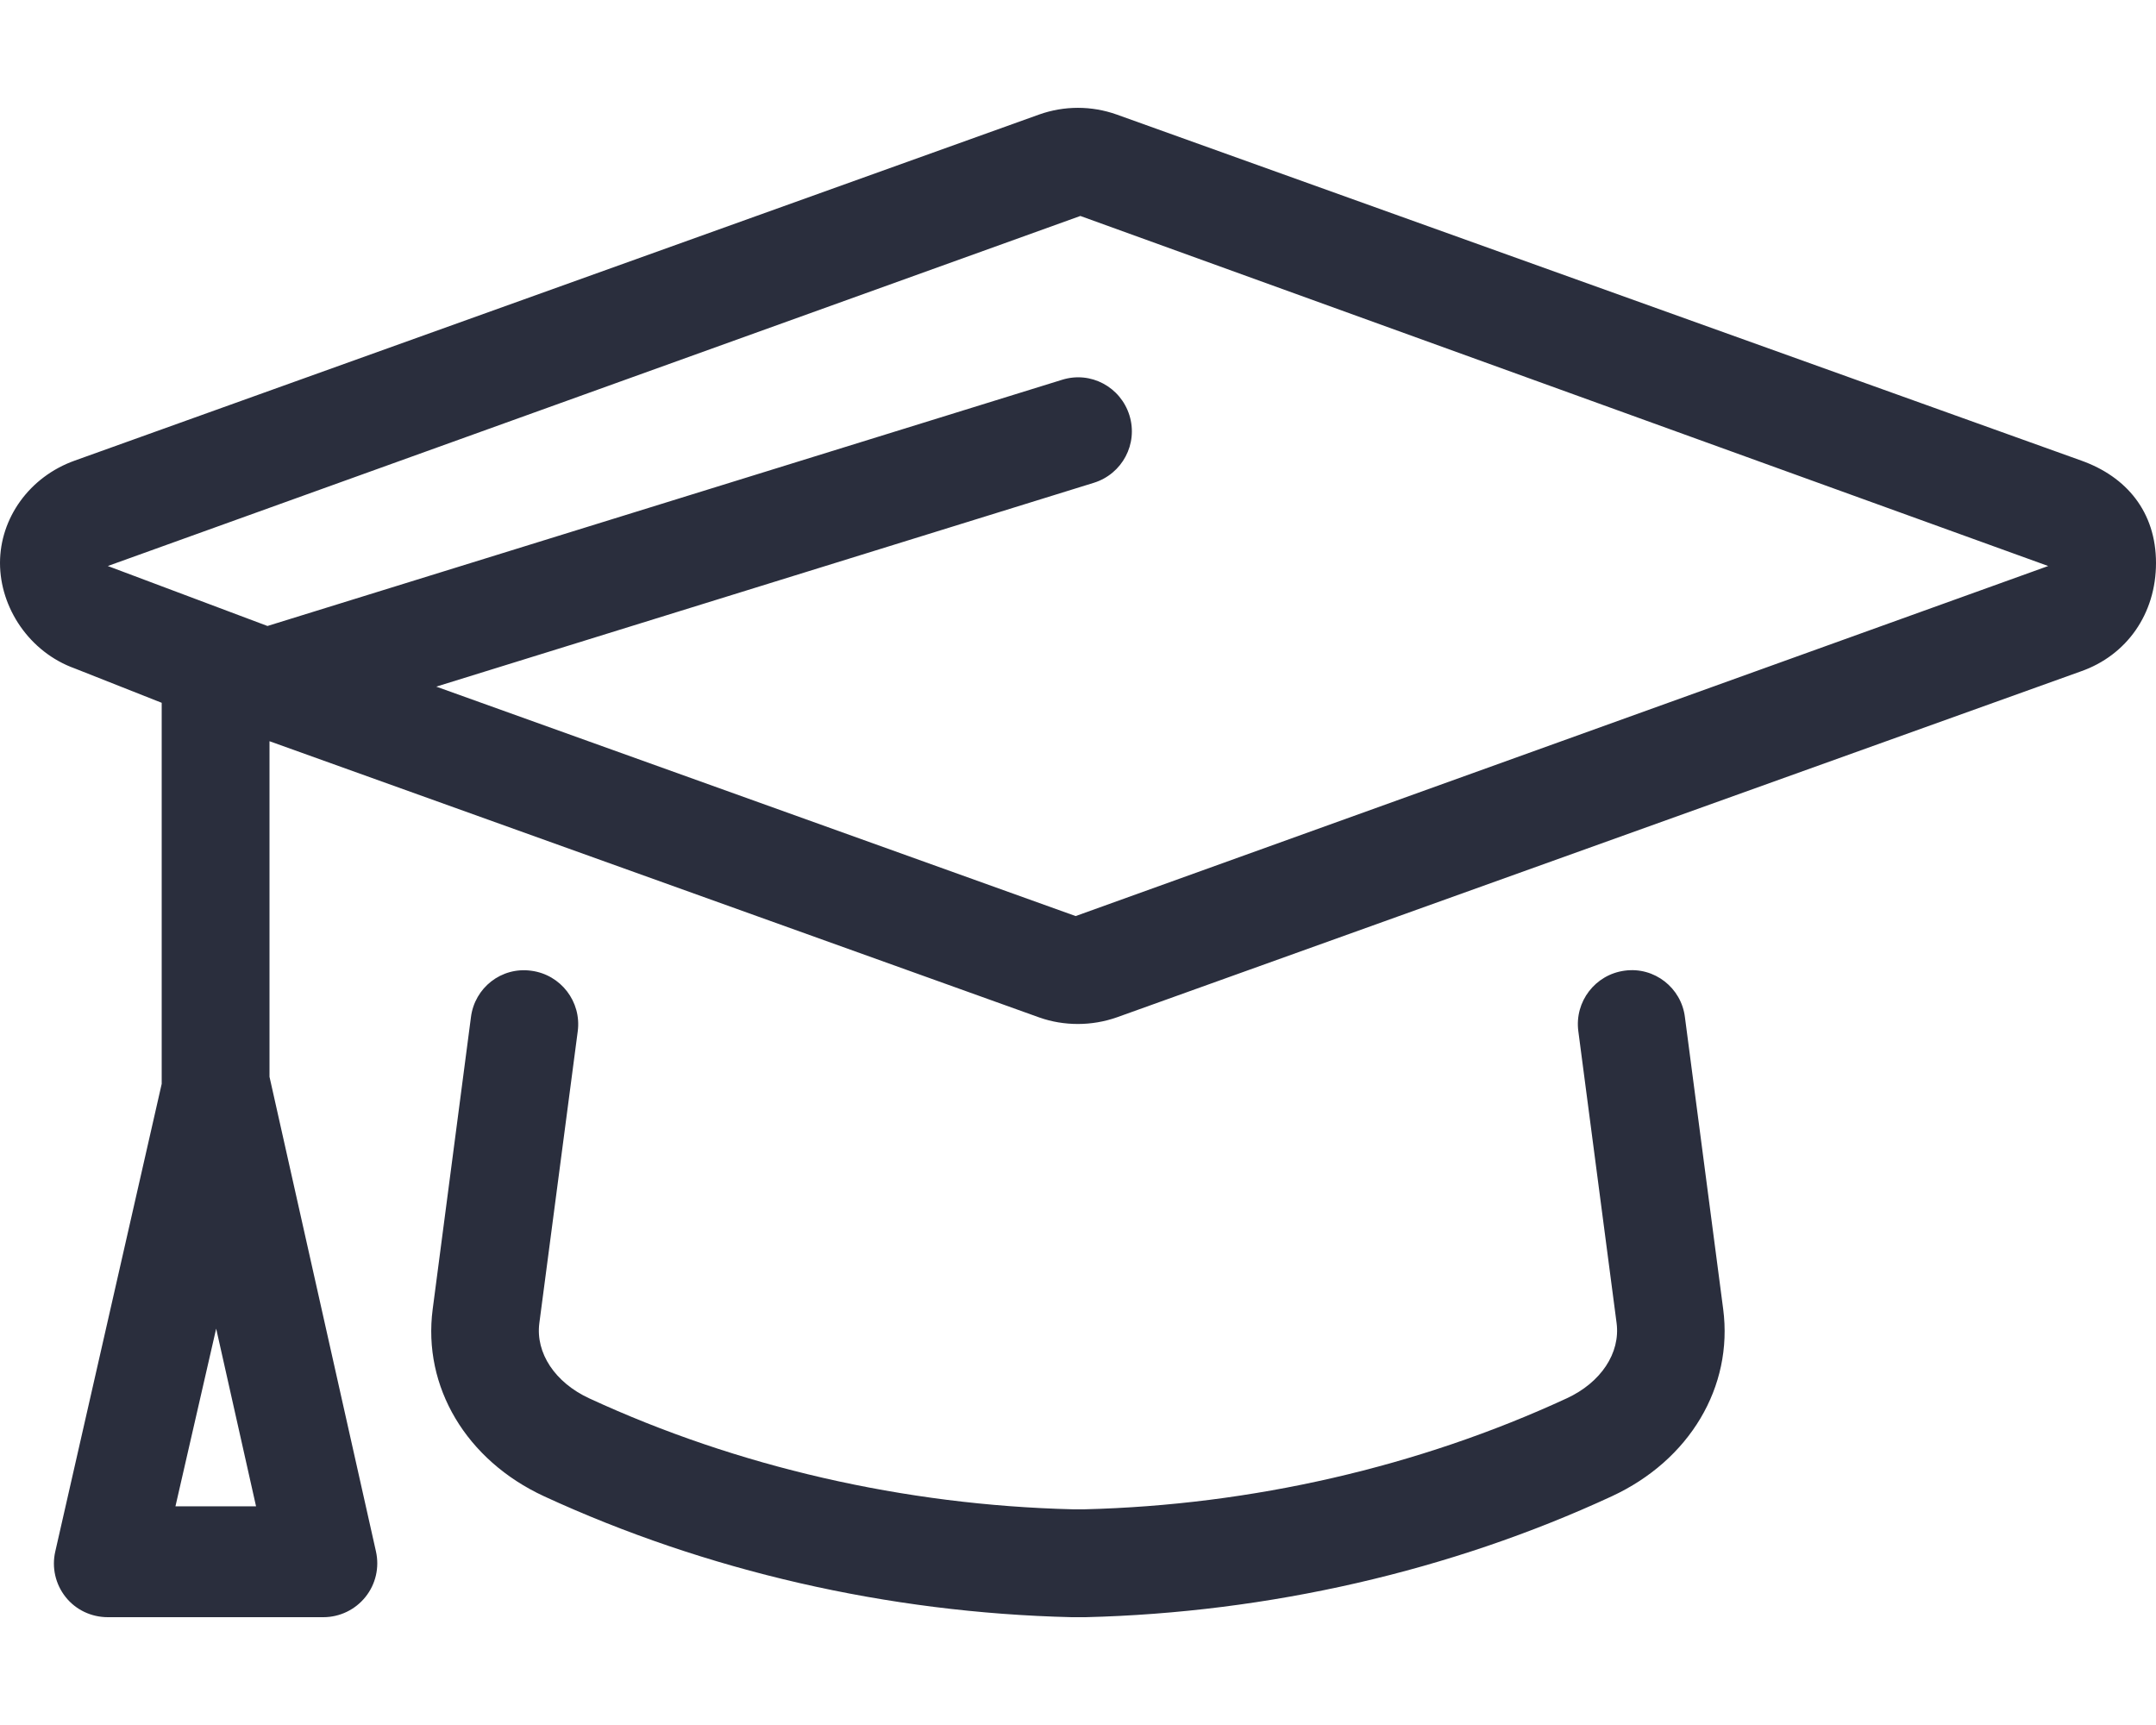
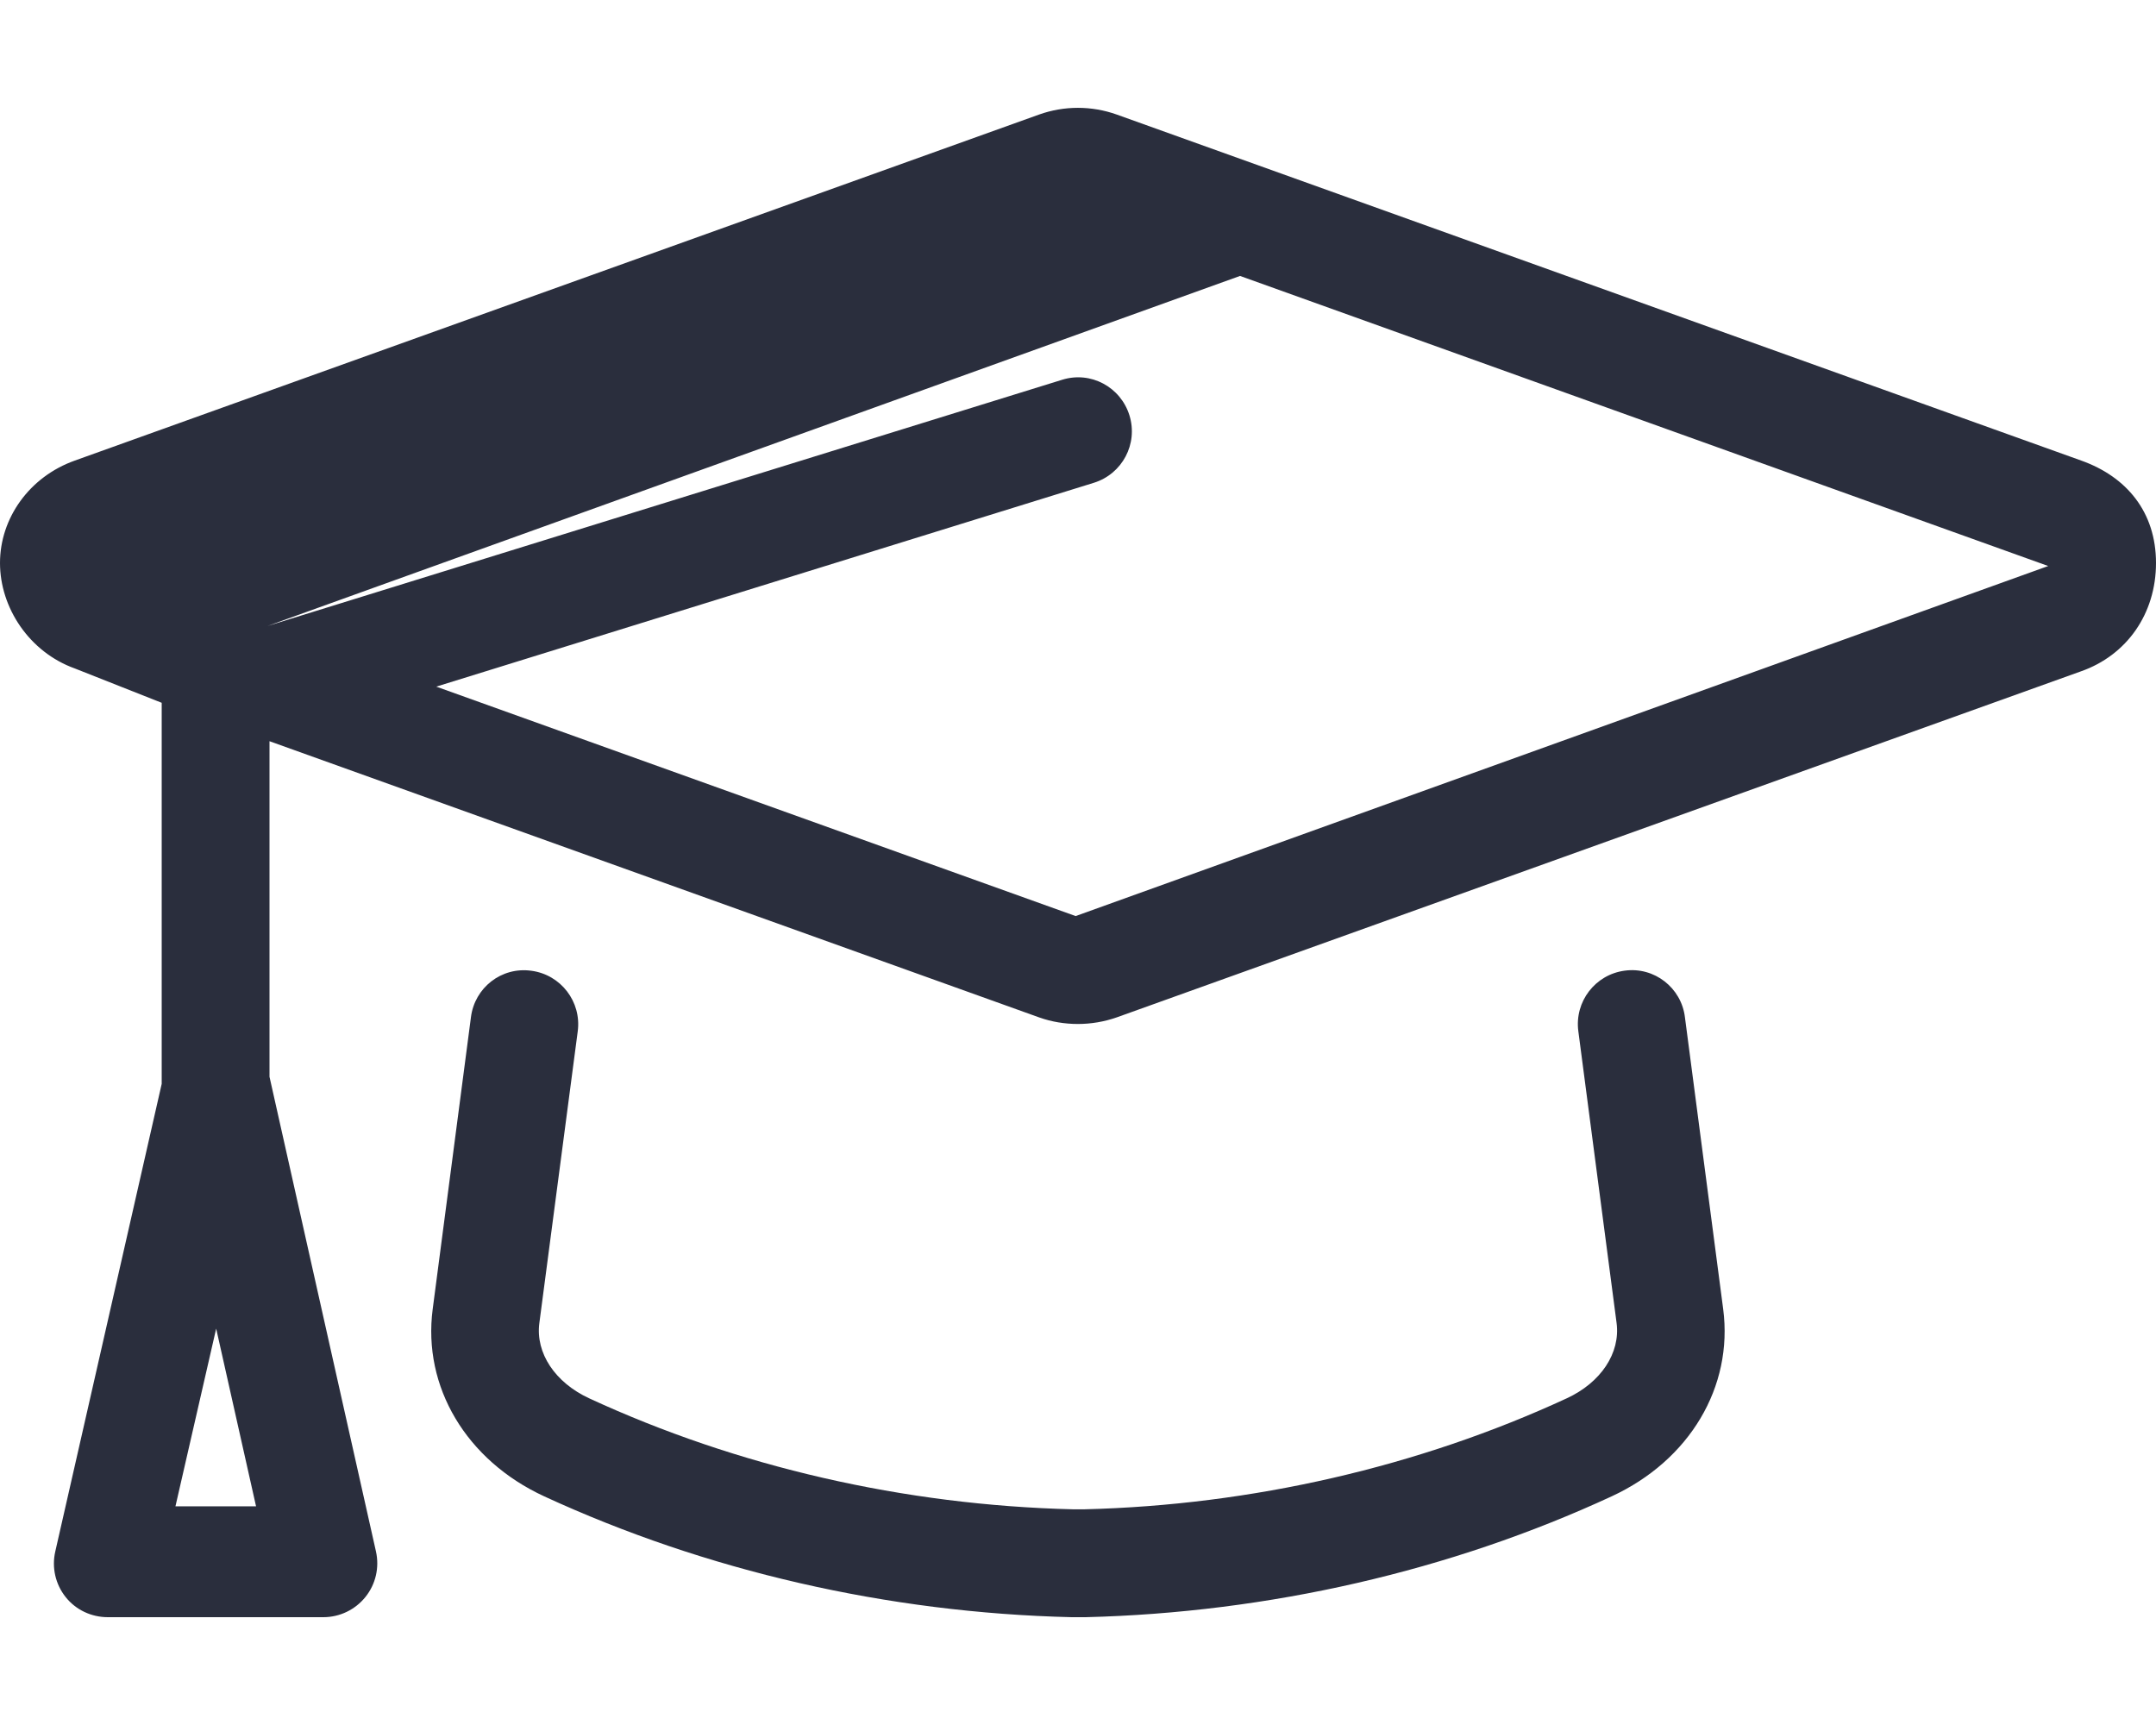
<svg xmlns="http://www.w3.org/2000/svg" viewBox="0 0 640 512">
-   <path fill="#2a2e3d" d="M617.8 136.7l-286.3-102.7C324 31.33 315.9 31.36 308.5 33.98L22.22 136.7C8.719 141.5 0 153.8 0 167.1s8.719 26.47 22.22 31.31L48 208.6v113.1l-31.59 138.8c-1.094 4.75 .047 9.719 3.078 13.53S27.13 480 32.01 480h63.98c4.859 0 9.461-2.219 12.49-6c3.047-3.781 4.188-8.75 3.125-13.5L80 319.6V220l228.5 81.99c3.703 1.313 7.578 1.938 11.47 1.938c3.906 0 7.812-.656 11.56-1.969l286.2-102.7C631.3 194.5 640 182.2 640 167.1S631.3 141.5 617.8 136.7zM52.08 447.1l12.09-52.75l11.84 52.75H52.08zM319.3 271.9L129.5 203.8l195.2-60.5c8.438-2.625 13.2-11.55 10.57-20.02c-2.609-8.407-11.49-13.23-20.01-10.55L79.4 185.8L32 168l288.7-103.9L608 168L319.3 271.9zM482.3 288.1c-8.766 1.156-14.94 9.188-13.78 17.97l11.36 86.63c1.156 8.907-4.656 17.66-14.8 22.34c-43.91 20.31-93.56 31.72-143.2 32.94H318.5c-50.02-1.219-99.67-12.63-143.6-32.94c-10.14-4.688-15.95-13.44-14.8-22.31L171.5 306.1c1.156-8.782-5.016-16.81-13.78-17.97C148.8 286.9 140.9 293.2 139.8 301.9l-11.36 86.69c-3.016 23.03 9.969 44.85 33.08 55.53C209.4 466.2 263.4 478.7 318.1 480h4.141c54.36-1.344 108.4-13.75 156.2-35.88c23.11-10.69 36.09-32.5 33.08-55.56l-11.36-86.66C499.1 293.2 491.1 286.9 482.3 288.1z" />
+   <path fill="#2a2e3d" d="M617.8 136.7l-286.3-102.7C324 31.33 315.9 31.36 308.5 33.98L22.22 136.7C8.719 141.5 0 153.8 0 167.1s8.719 26.47 22.22 31.31L48 208.6v113.1l-31.59 138.8c-1.094 4.75 .047 9.719 3.078 13.53S27.13 480 32.01 480h63.98c4.859 0 9.461-2.219 12.49-6c3.047-3.781 4.188-8.75 3.125-13.5L80 319.6V220l228.5 81.99c3.703 1.313 7.578 1.938 11.47 1.938c3.906 0 7.812-.656 11.56-1.969l286.2-102.7C631.3 194.5 640 182.2 640 167.1S631.3 141.5 617.8 136.7zM52.08 447.1l12.09-52.75l11.84 52.75H52.08zM319.3 271.9L129.5 203.8l195.2-60.5c8.438-2.625 13.2-11.55 10.57-20.02c-2.609-8.407-11.49-13.23-20.01-10.55L79.4 185.8l288.7-103.9L608 168L319.3 271.9zM482.3 288.1c-8.766 1.156-14.94 9.188-13.78 17.97l11.36 86.63c1.156 8.907-4.656 17.66-14.8 22.34c-43.91 20.31-93.56 31.72-143.2 32.94H318.5c-50.02-1.219-99.67-12.63-143.6-32.94c-10.14-4.688-15.95-13.44-14.8-22.31L171.5 306.1c1.156-8.782-5.016-16.81-13.78-17.97C148.8 286.9 140.9 293.2 139.8 301.9l-11.36 86.69c-3.016 23.03 9.969 44.85 33.08 55.53C209.4 466.2 263.4 478.7 318.1 480h4.141c54.36-1.344 108.4-13.75 156.2-35.88c23.11-10.69 36.09-32.5 33.08-55.56l-11.36-86.66C499.1 293.2 491.1 286.9 482.3 288.1z" />
</svg>